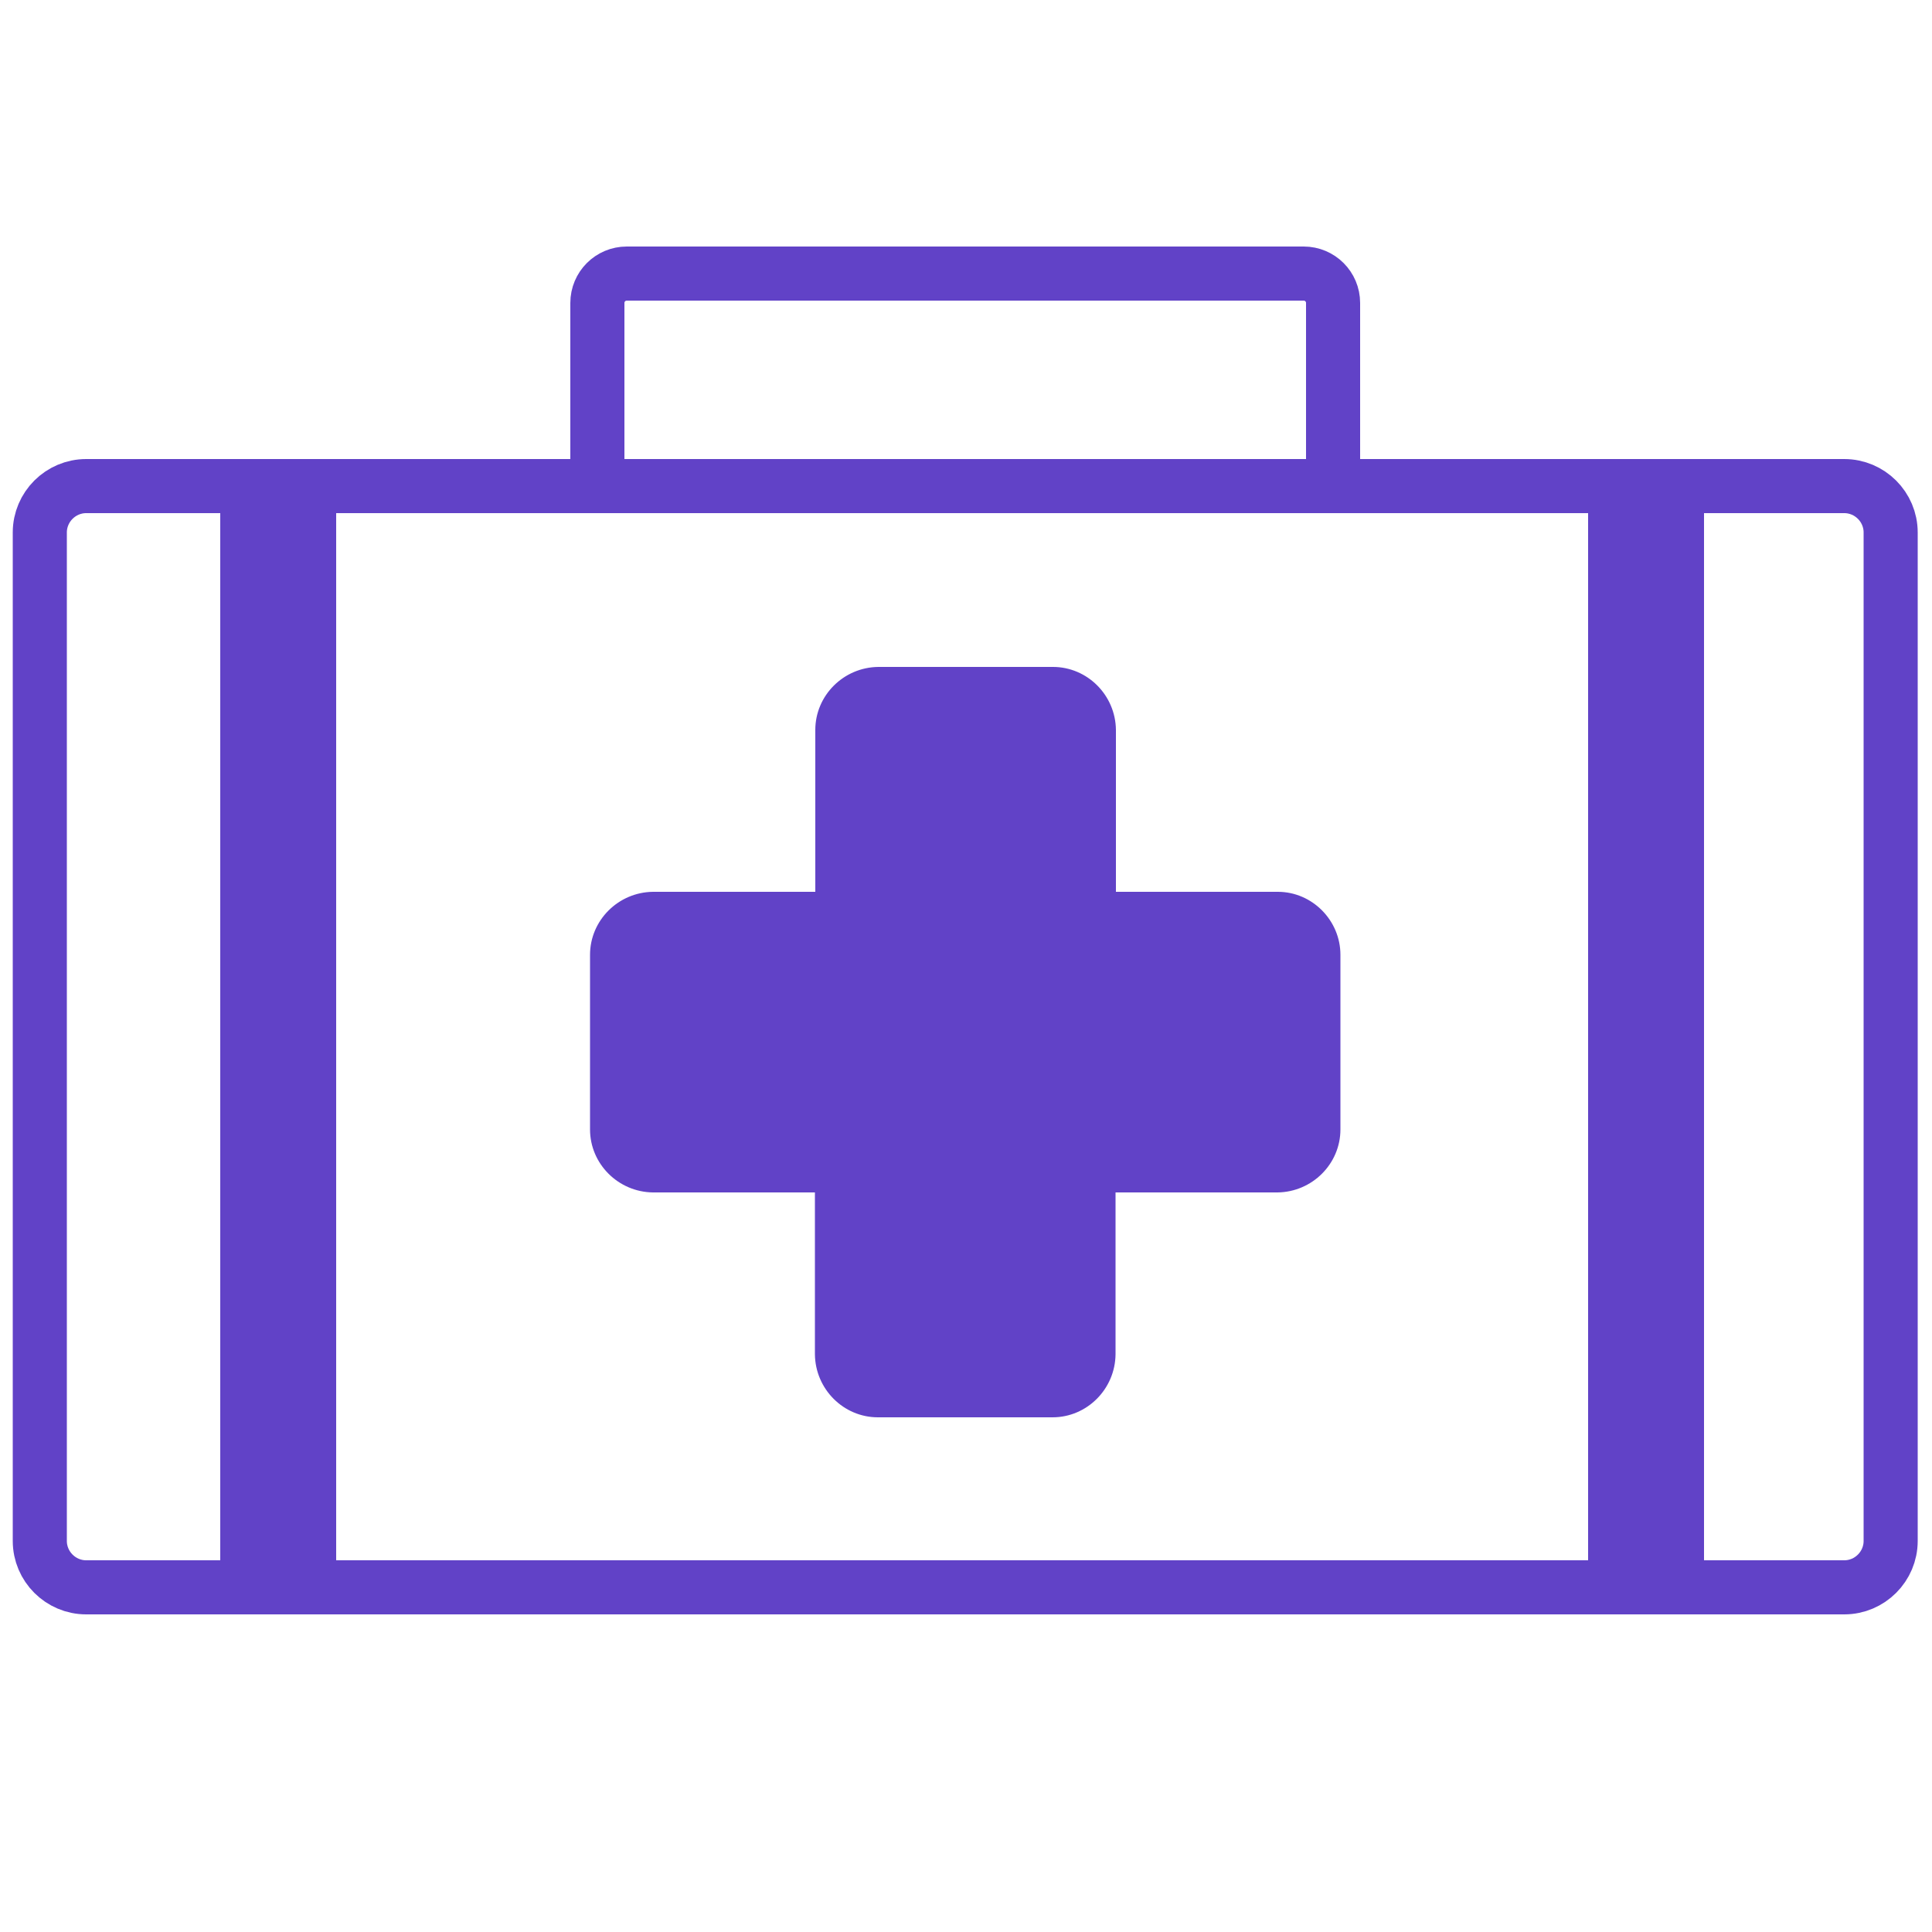
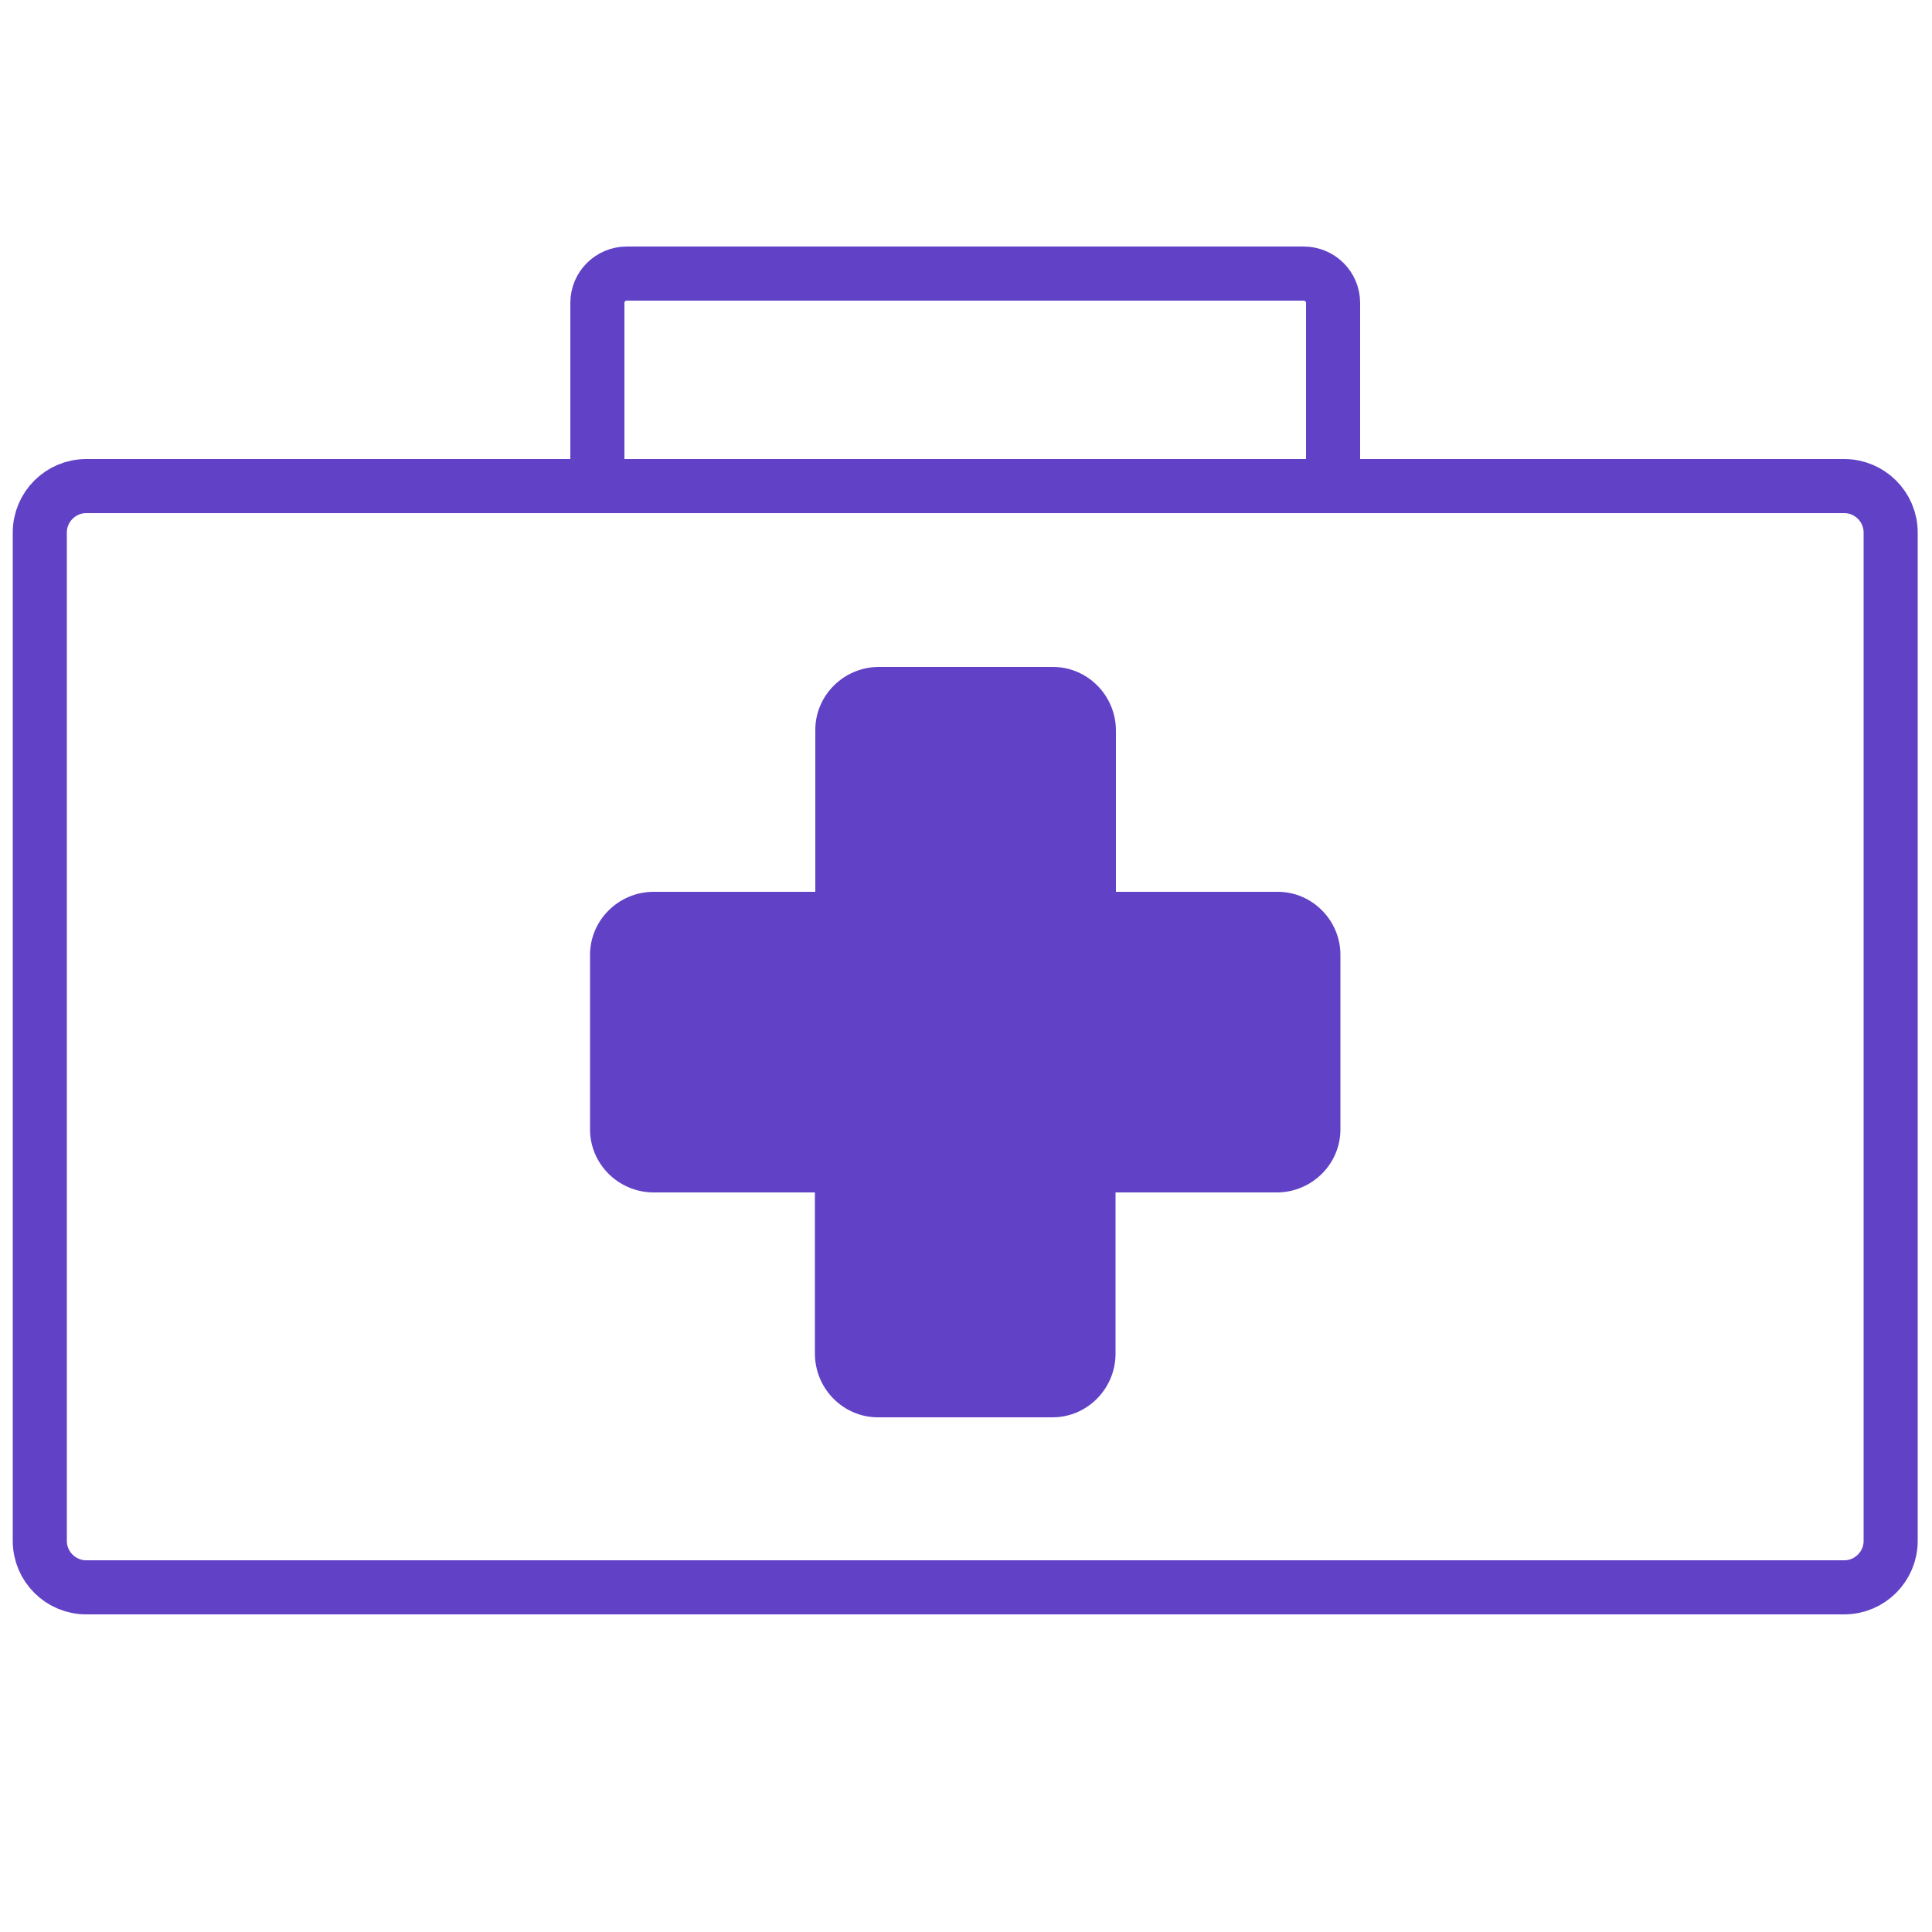
<svg xmlns="http://www.w3.org/2000/svg" viewBox="0 0 500 500">
  <path d="M330.7 230.8h-41.9v-41.9c-.1-9-7.4-16.3-16.3-16.3h-45.2c-9 .1-16.3 7.4-16.3 16.3v41.9h-42c-9 .1-16.3 7.4-16.3 16.3v45.2c0 8.9 7.3 16.2 16.3 16.3h41.9v41.9c.1 9 7.4 16.3 16.3 16.3h45.2c8.9 0 16.2-7.3 16.3-16.3v-41.9h41.9c9-.1 16.3-7.4 16.3-16.3v-45.2c0-8.9-7.3-16.3-16.2-16.3z" fill="#6142c7" />
  <g fill="none" stroke="#6142c7" stroke-width="14" stroke-miterlimit="10">
    <path d="M477.3,410.8h-455c-6.6,0-12-5.4-12-12v-261c0-6.6,5.4-12,12-12h455c6.6,0,12,5.4,12,12v261 C489.3,405.4,483.9,410.8,477.3,410.8z" />
    <path d="M154.6,124.3V78.4c0-4.2,3.4-7.6,7.6-7.6h175.2c4.2,0,7.6,3.4,7.6,7.6v45.9" stroke-linejoin="round" />
  </g>
-   <path d="M87 410.8H57v-288h30v288zm354-288h-30v288h30v-288z" fill="#6142c7" />
</svg>